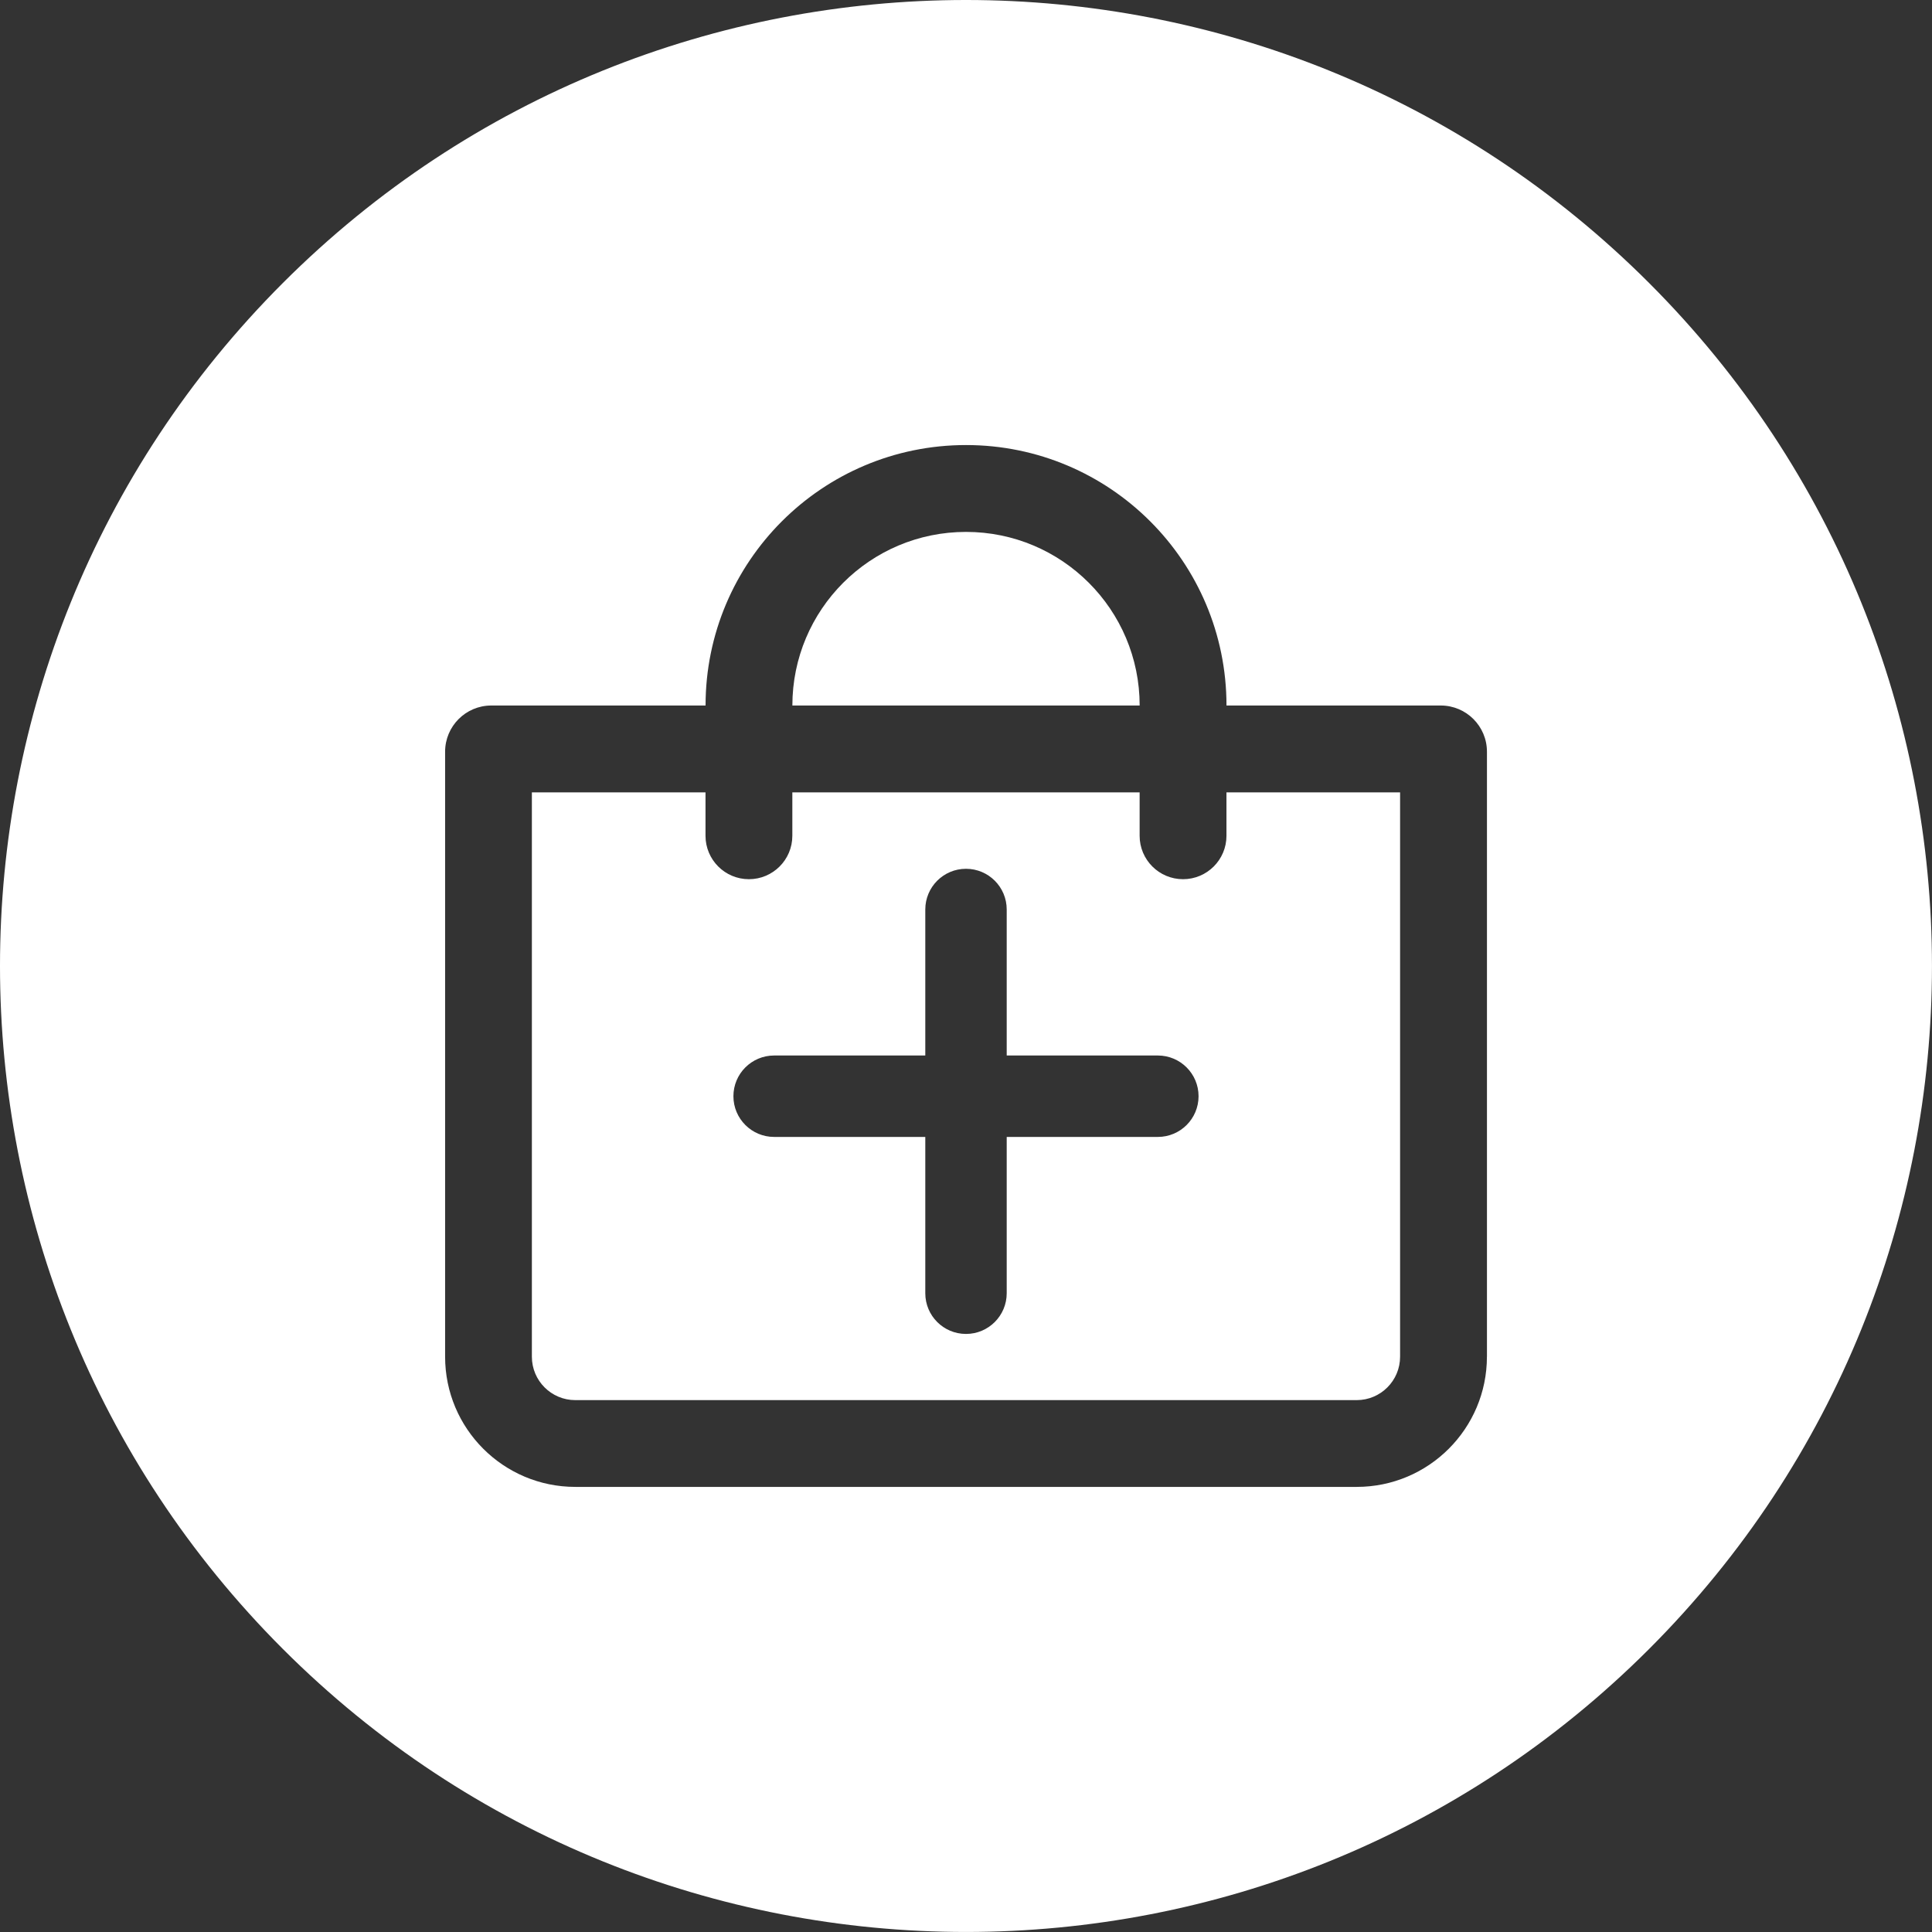
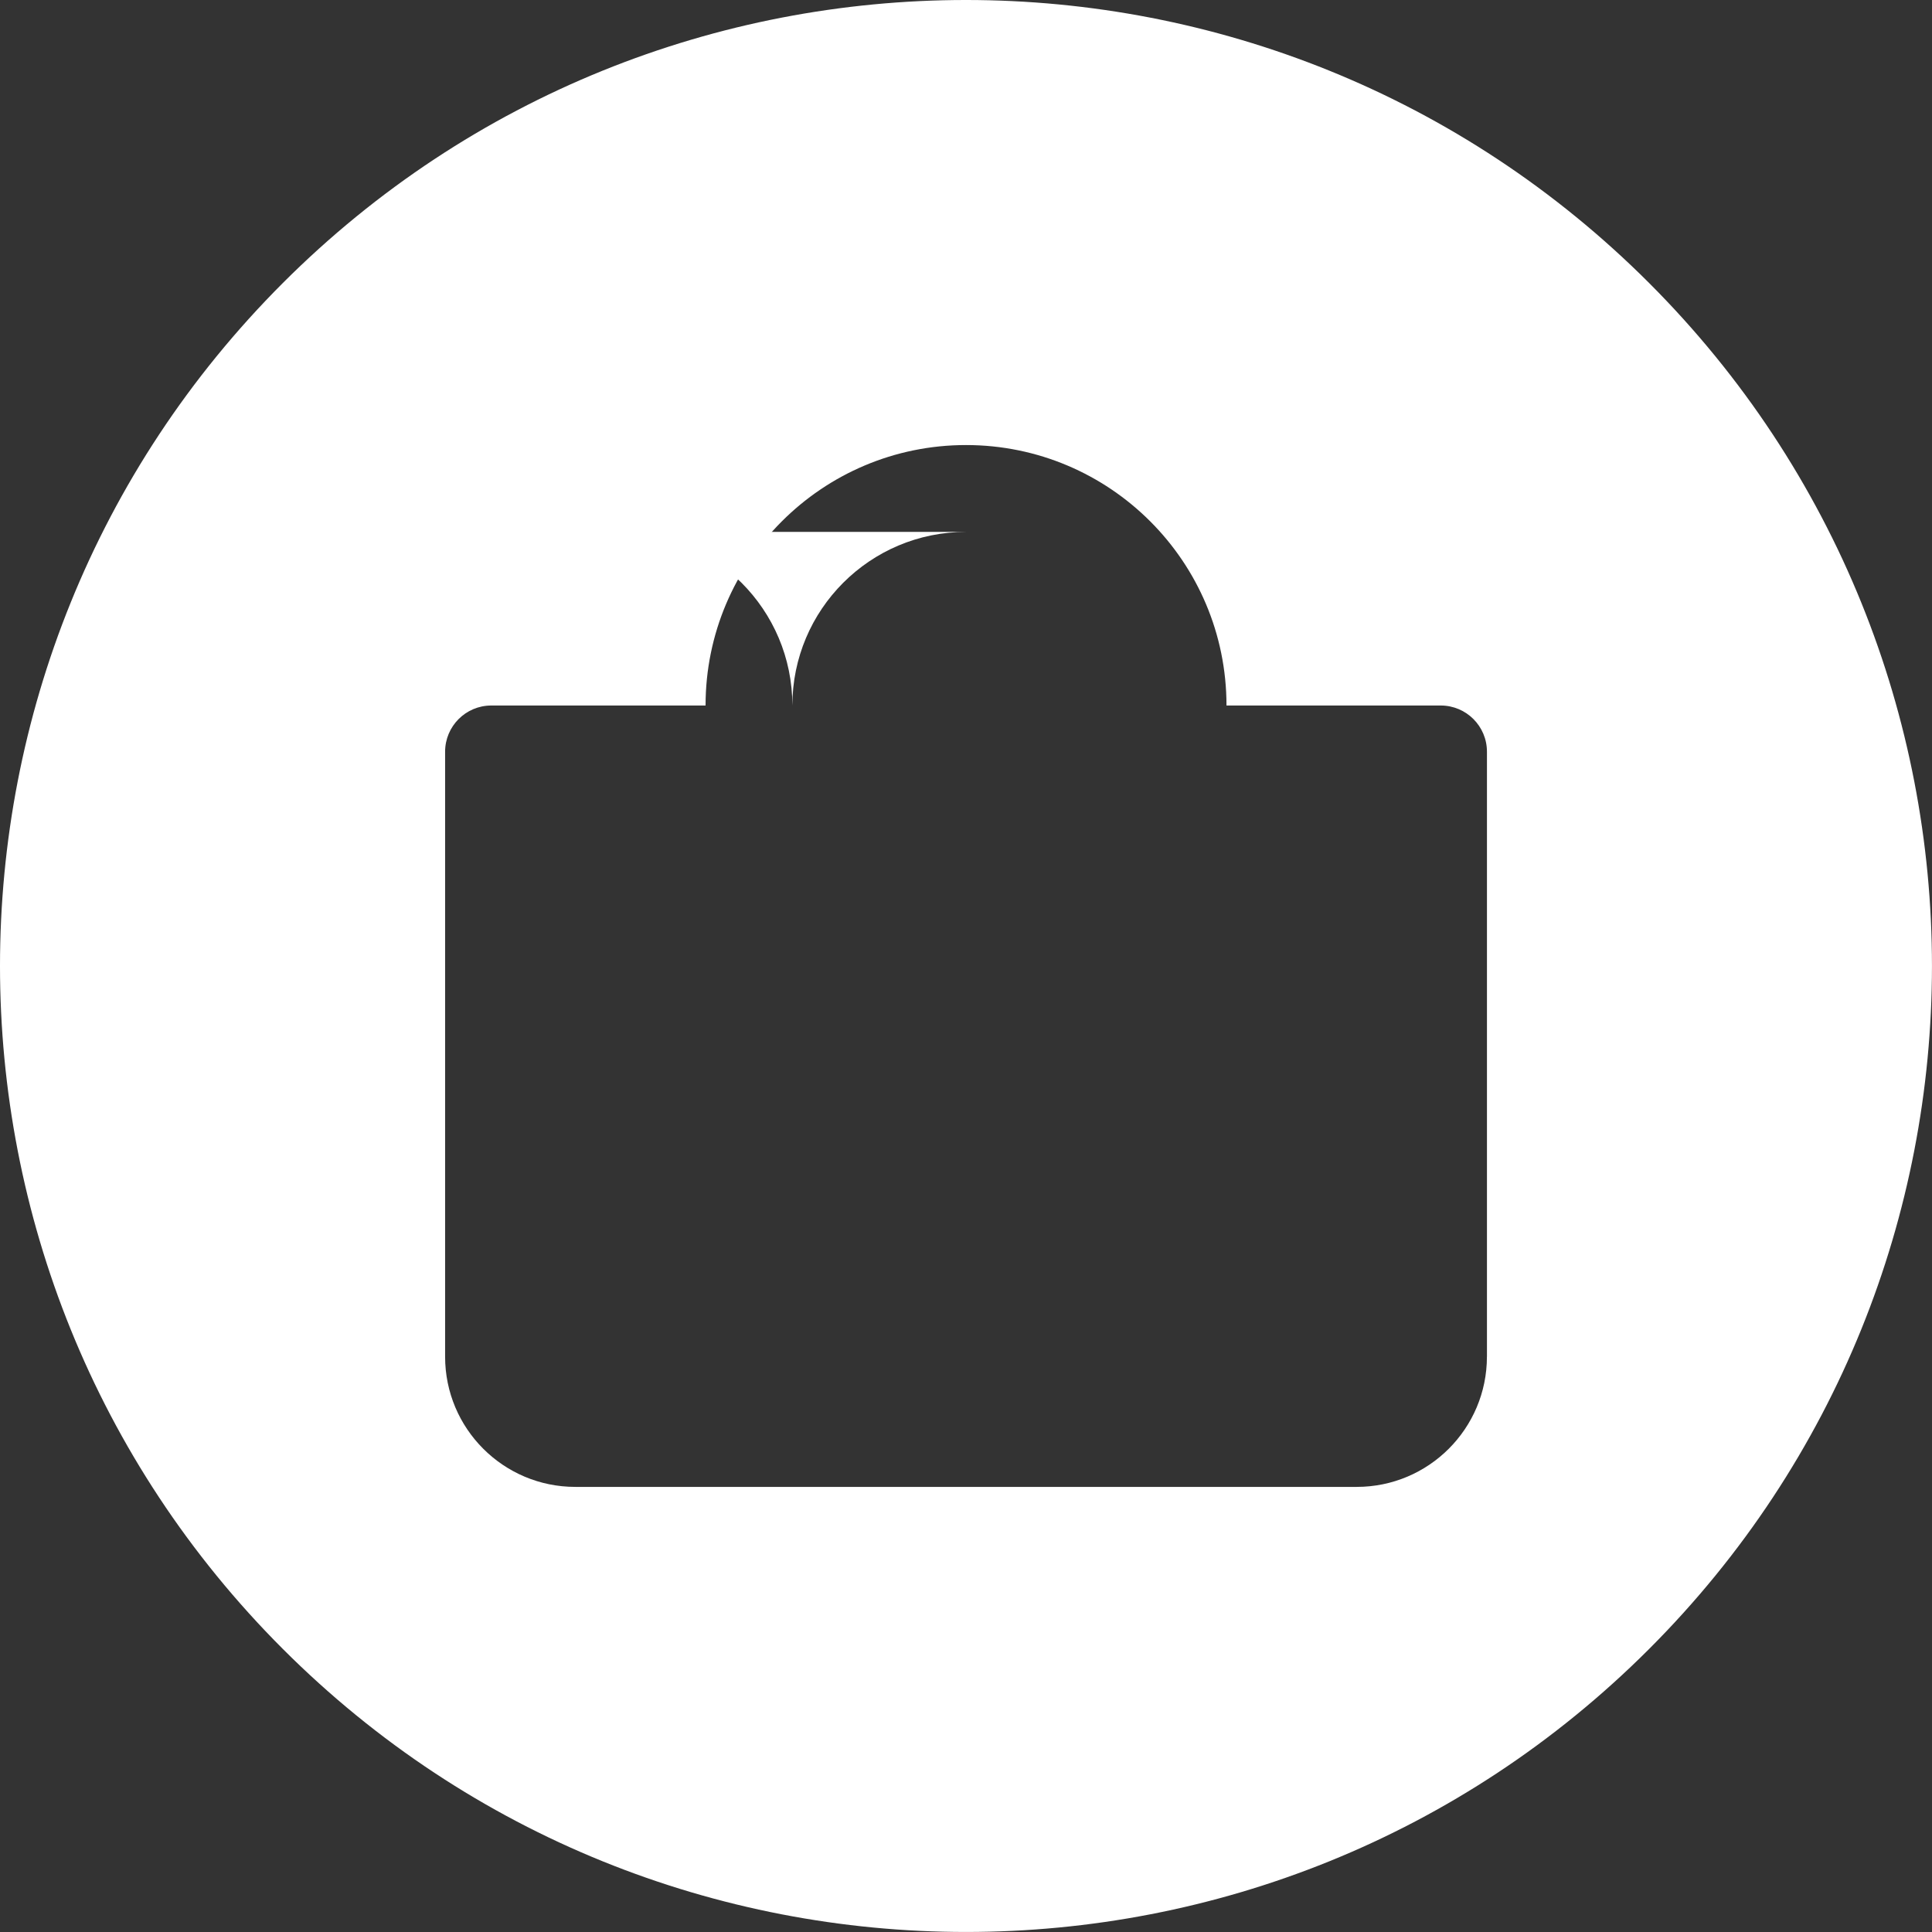
<svg xmlns="http://www.w3.org/2000/svg" id="Capa_2" data-name="Capa 2" viewBox="0 0 700 700">
  <rect x="0" y="0" width="700" height="700" fill="#333333" stroke="none" />
  <defs>
    <style>      .cls-1 {        fill: #fff;      }    </style>
  </defs>
  <g id="Capa_1-2" data-name="Capa 1">
    <g>
-       <path class="cls-1" d="M444.37,302.82c0,8.69-7.04,15.73-15.73,15.73s-15.73-7.04-15.73-15.73v-15.73h-125.83v15.73c0,8.69-7.04,15.73-15.73,15.73h0c-8.69,0-15.73-7.04-15.73-15.73v-15.73h-62.91v204.47c0,8.69,7.04,15.73,15.73,15.73h283.11c8.69,0,15.73-7.04,15.73-15.73v-204.47h-62.91v15.73ZM419.51,411.93h-54.76v56.63c0,8.14-6.6,14.75-14.75,14.75s-14.75-6.6-14.75-14.75v-56.63h-54.77c-8.14,0-14.75-6.6-14.75-14.75s6.6-14.75,14.75-14.75h54.77v-52.9c0-8.14,6.6-14.75,14.75-14.75s14.75,6.6,14.75,14.75v52.9h54.76c8.14,0,14.75,6.6,14.75,14.75s-6.6,14.75-14.75,14.75Z" />
-       <path class="cls-1" d="M350,192.72c-34.75,0-62.91,28.17-62.91,62.91h125.83c0-34.75-28.17-62.91-62.91-62.91Z" />
+       <path class="cls-1" d="M350,192.72c-34.75,0-62.91,28.17-62.91,62.91c0-34.75-28.17-62.91-62.91-62.91Z" />
      <path class="cls-1" d="M102.51,102.51c-136.68,136.68-136.68,358.29,0,494.97,136.68,136.68,358.29,136.68,494.97,0s136.68-358.29,0-494.97c-136.68-136.68-358.29-136.68-494.97,0ZM538.74,491.55c0,26.06-21.13,47.18-47.18,47.18H208.45c-26.06,0-47.18-21.13-47.18-47.18v-219.19c0-9.24,7.49-16.74,16.74-16.74h77.63c0-52.12,42.25-94.37,94.37-94.37s94.37,42.25,94.37,94.37h77.63c9.24,0,16.74,7.49,16.74,16.74v219.19Z" />
    </g>
  </g>
</svg>